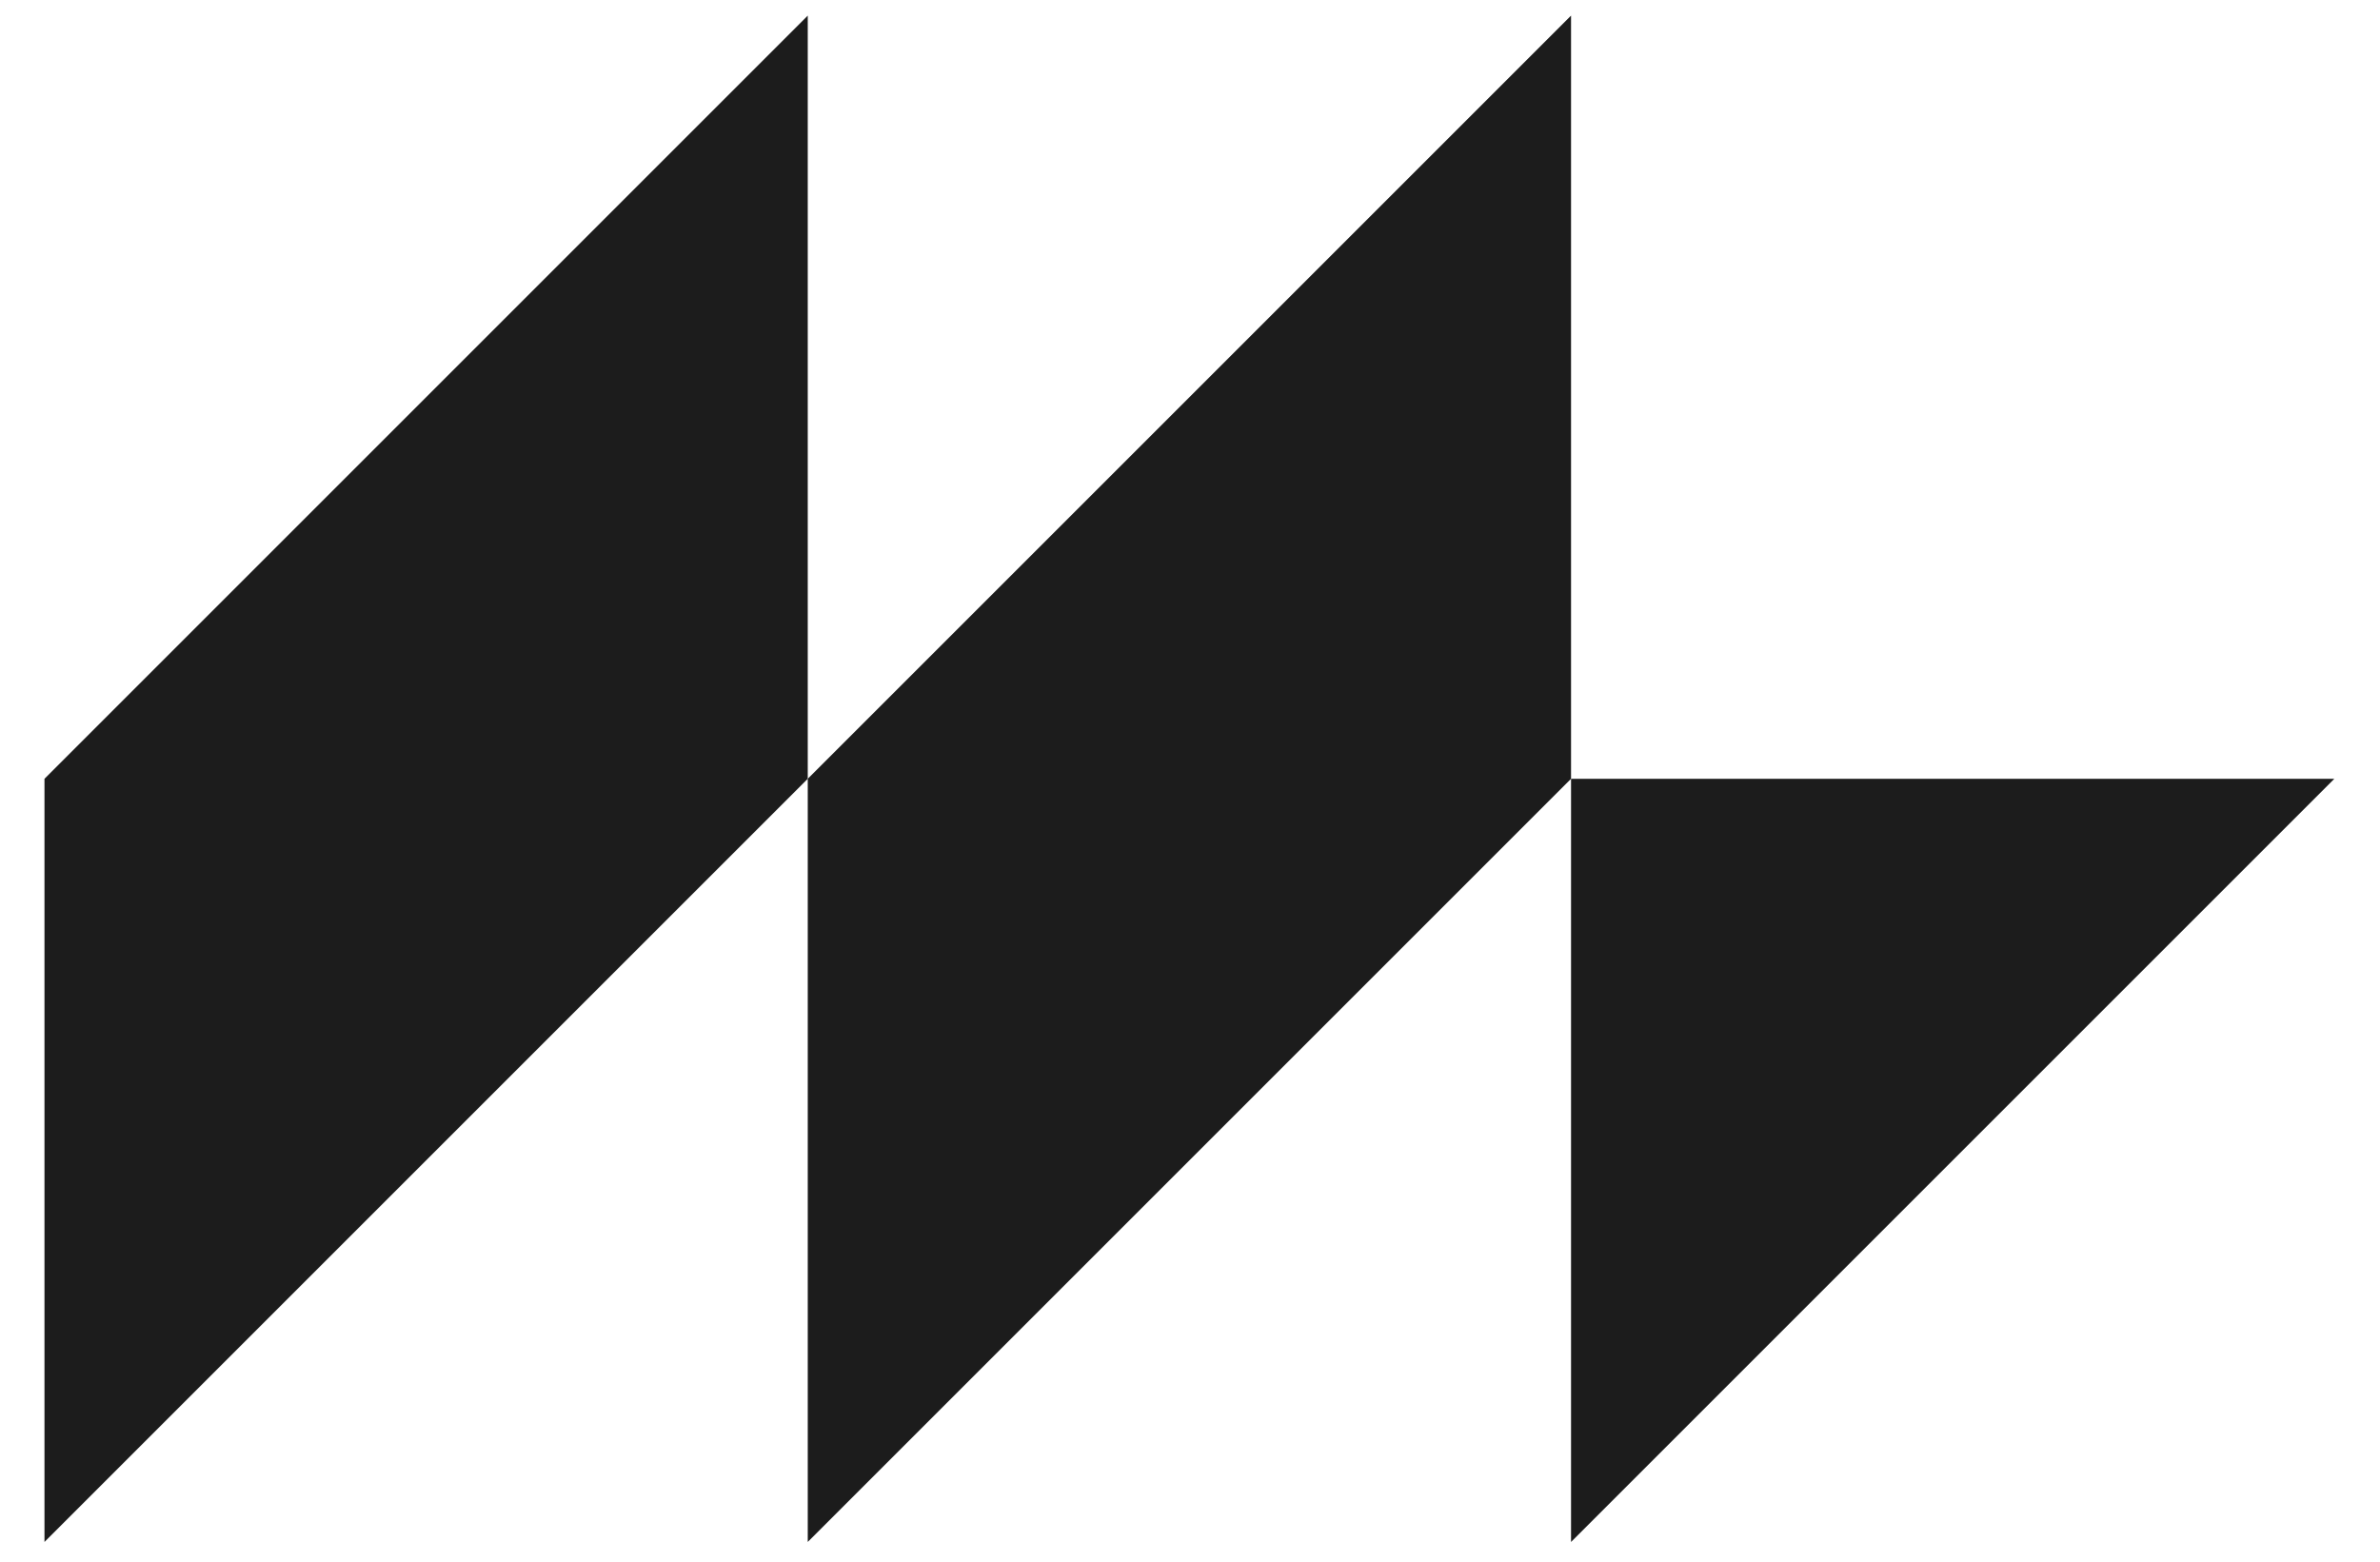
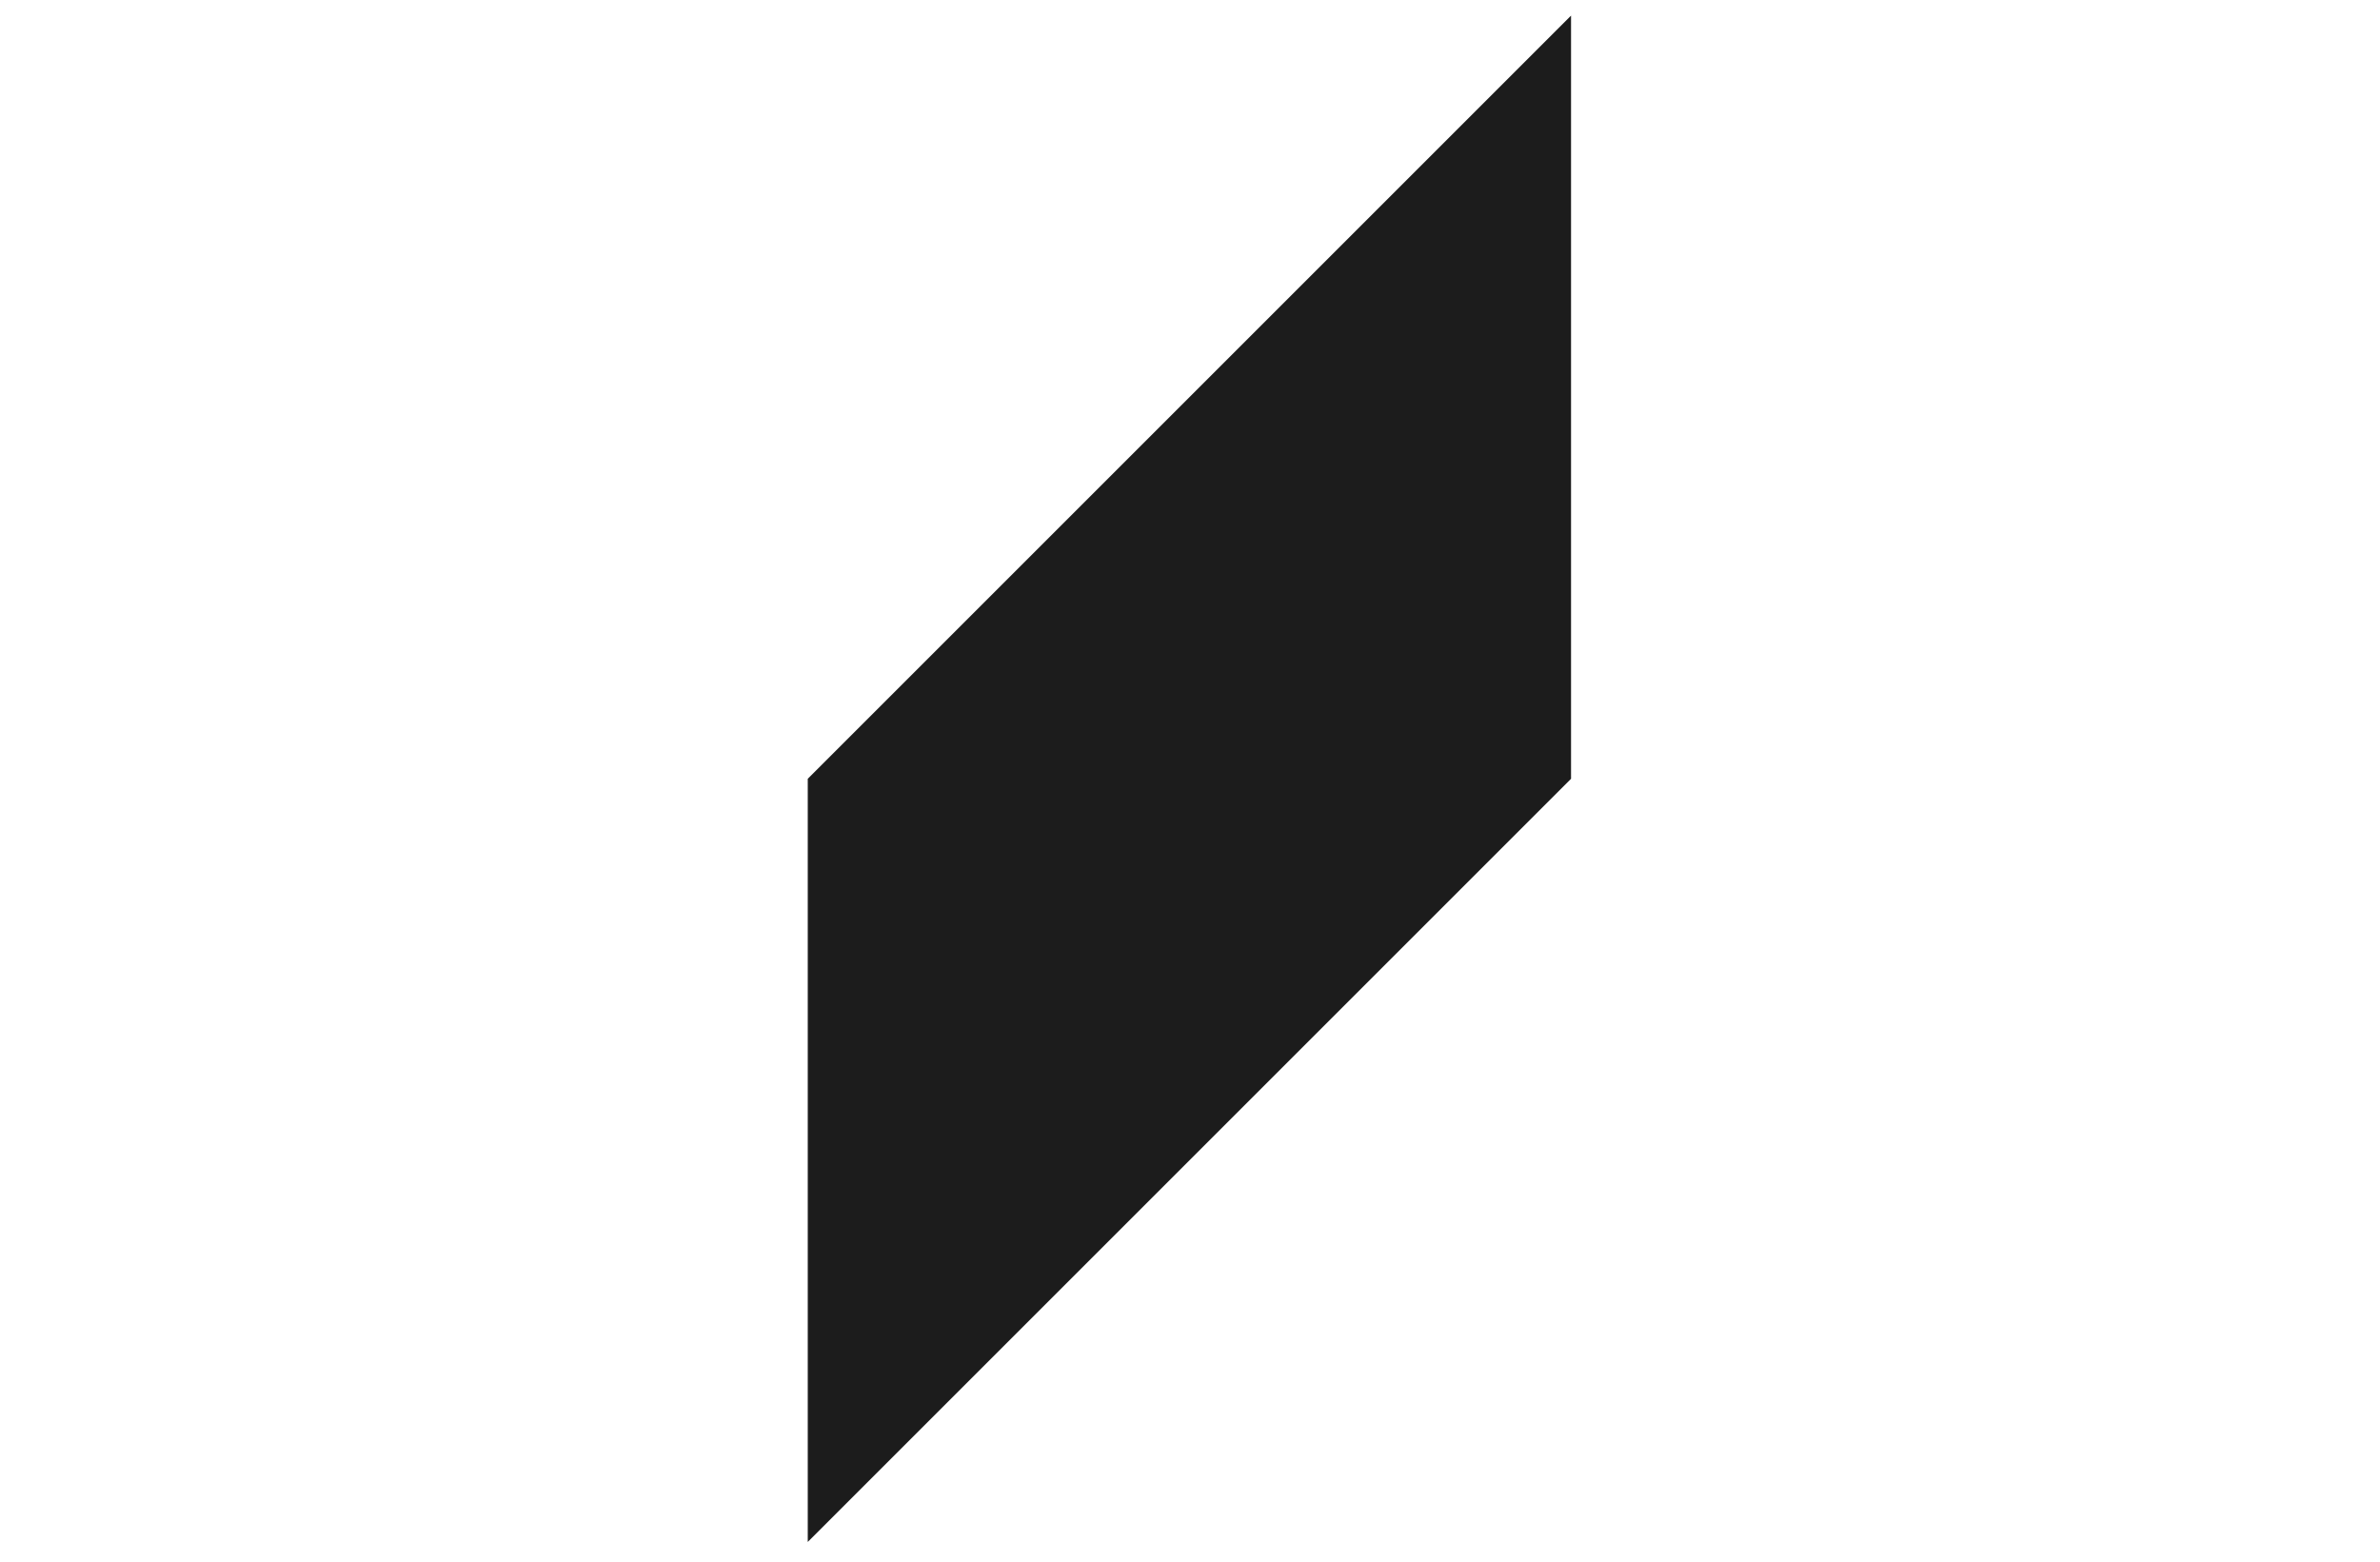
<svg xmlns="http://www.w3.org/2000/svg" version="1.1" id="Calque_1" x="0px" y="0px" viewBox="0 0 198 130" style="enable-background:new 0 0 198 130;" xml:space="preserve">
  <style type="text/css">
	.st0{fill:#1C1C1C;}
</style>
  <g>
-     <polygon class="st0" points="130.7,64.8 130.7,128.3 194.2,64.8  " />
-     <polygon class="st0" points="3.7,64.8 3.7,128.3 67.2,64.8 67.2,1.3  " />
    <polygon class="st0" points="67.2,128.3 130.7,64.8 130.7,1.3 67.2,64.8  " />
  </g>
</svg>